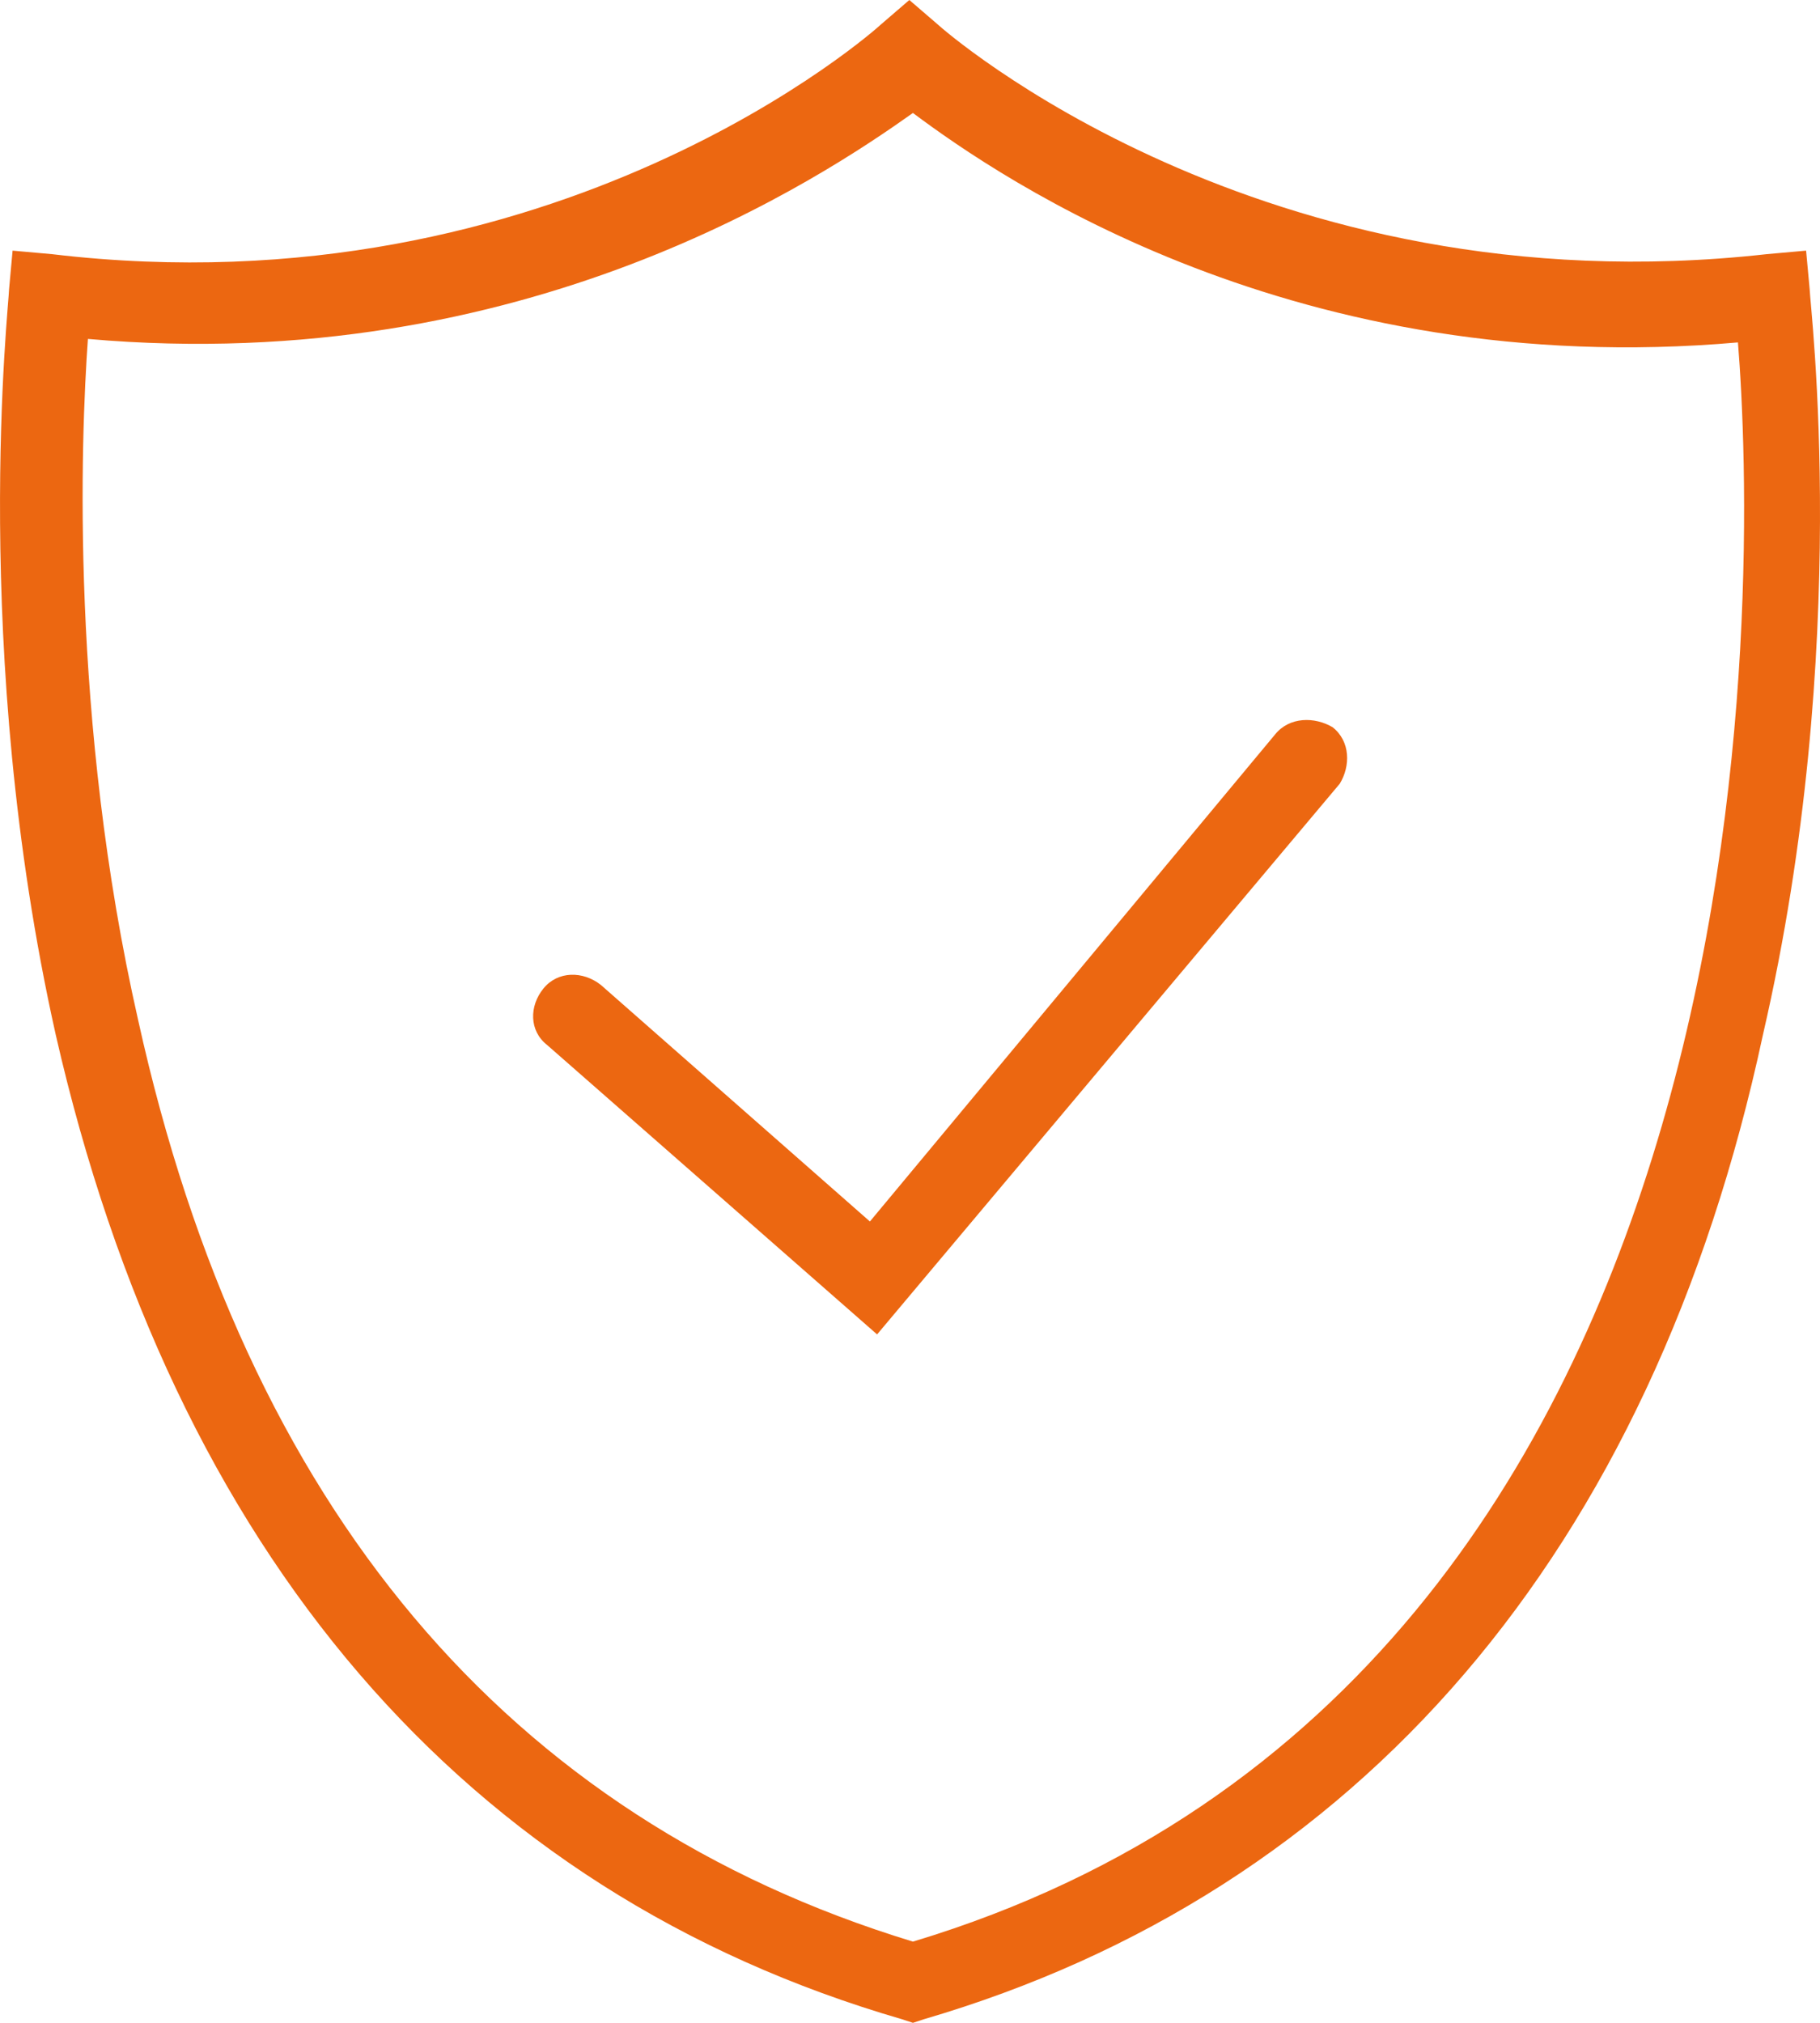
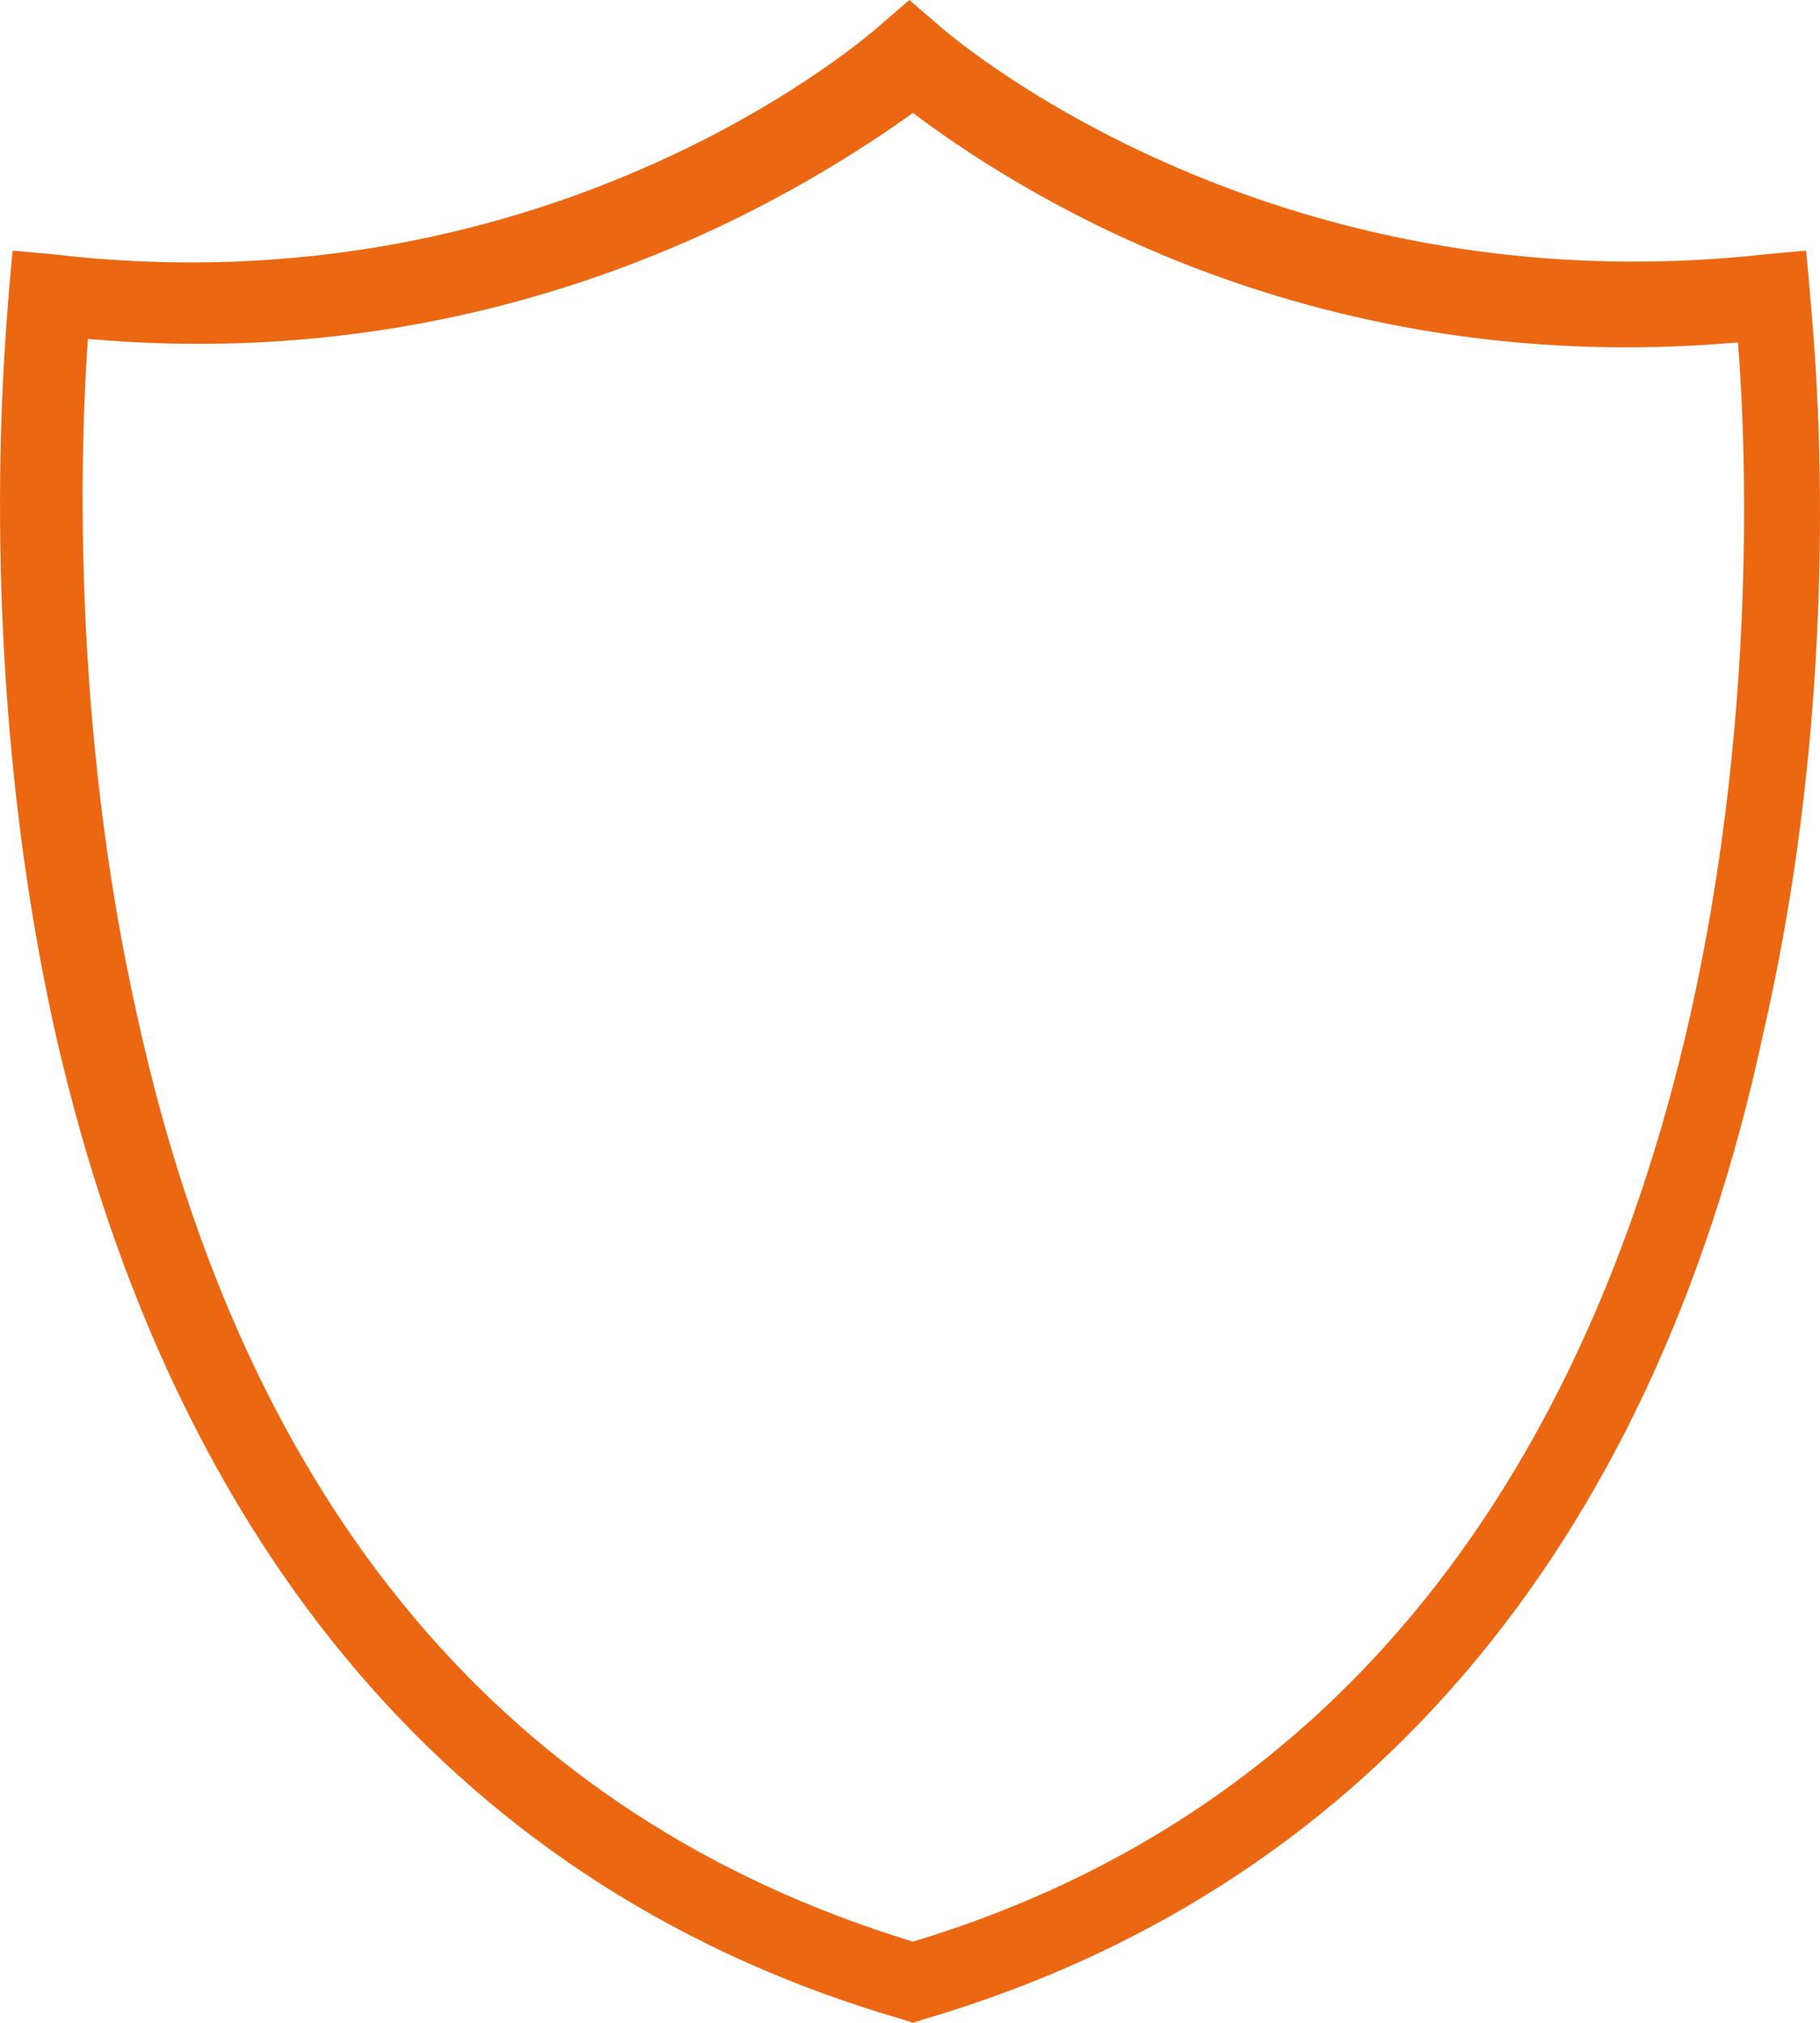
<svg xmlns="http://www.w3.org/2000/svg" width="36" height="40" viewBox="0 0 36 40" fill="none">
-   <path d="M17.349 26.387L10.821 20.663C10.466 20.384 10.466 19.895 10.75 19.546C11.034 19.197 11.531 19.197 11.885 19.476L17.207 24.154L25.224 14.52C25.508 14.171 26.005 14.171 26.359 14.38C26.714 14.66 26.714 15.148 26.501 15.497L17.349 26.387Z" fill="#EC6711" />
  <path d="M18.058 40L17.845 39.93C9.189 37.417 3.442 30.715 1.101 20.454C-0.602 12.845 0.179 6.003 0.179 5.724L0.249 4.956L1.03 5.026C11.034 6.213 17.349 0.558 17.419 0.489L17.987 0L18.555 0.489C18.626 0.558 24.94 6.143 34.944 5.026L35.725 4.956L35.796 5.724C35.796 6.003 36.647 12.775 34.873 20.454C32.674 30.715 26.856 37.417 18.271 39.93L18.058 40ZM1.739 6.702C1.598 8.656 1.385 14.241 2.733 20.174C4.861 29.808 10.041 35.951 18.058 38.394C35.441 33.159 34.731 11.169 34.377 6.771C25.65 7.539 19.832 3.56 18.058 2.234C16.284 3.49 10.395 7.469 1.739 6.702Z" fill="#EC6711" />
</svg>